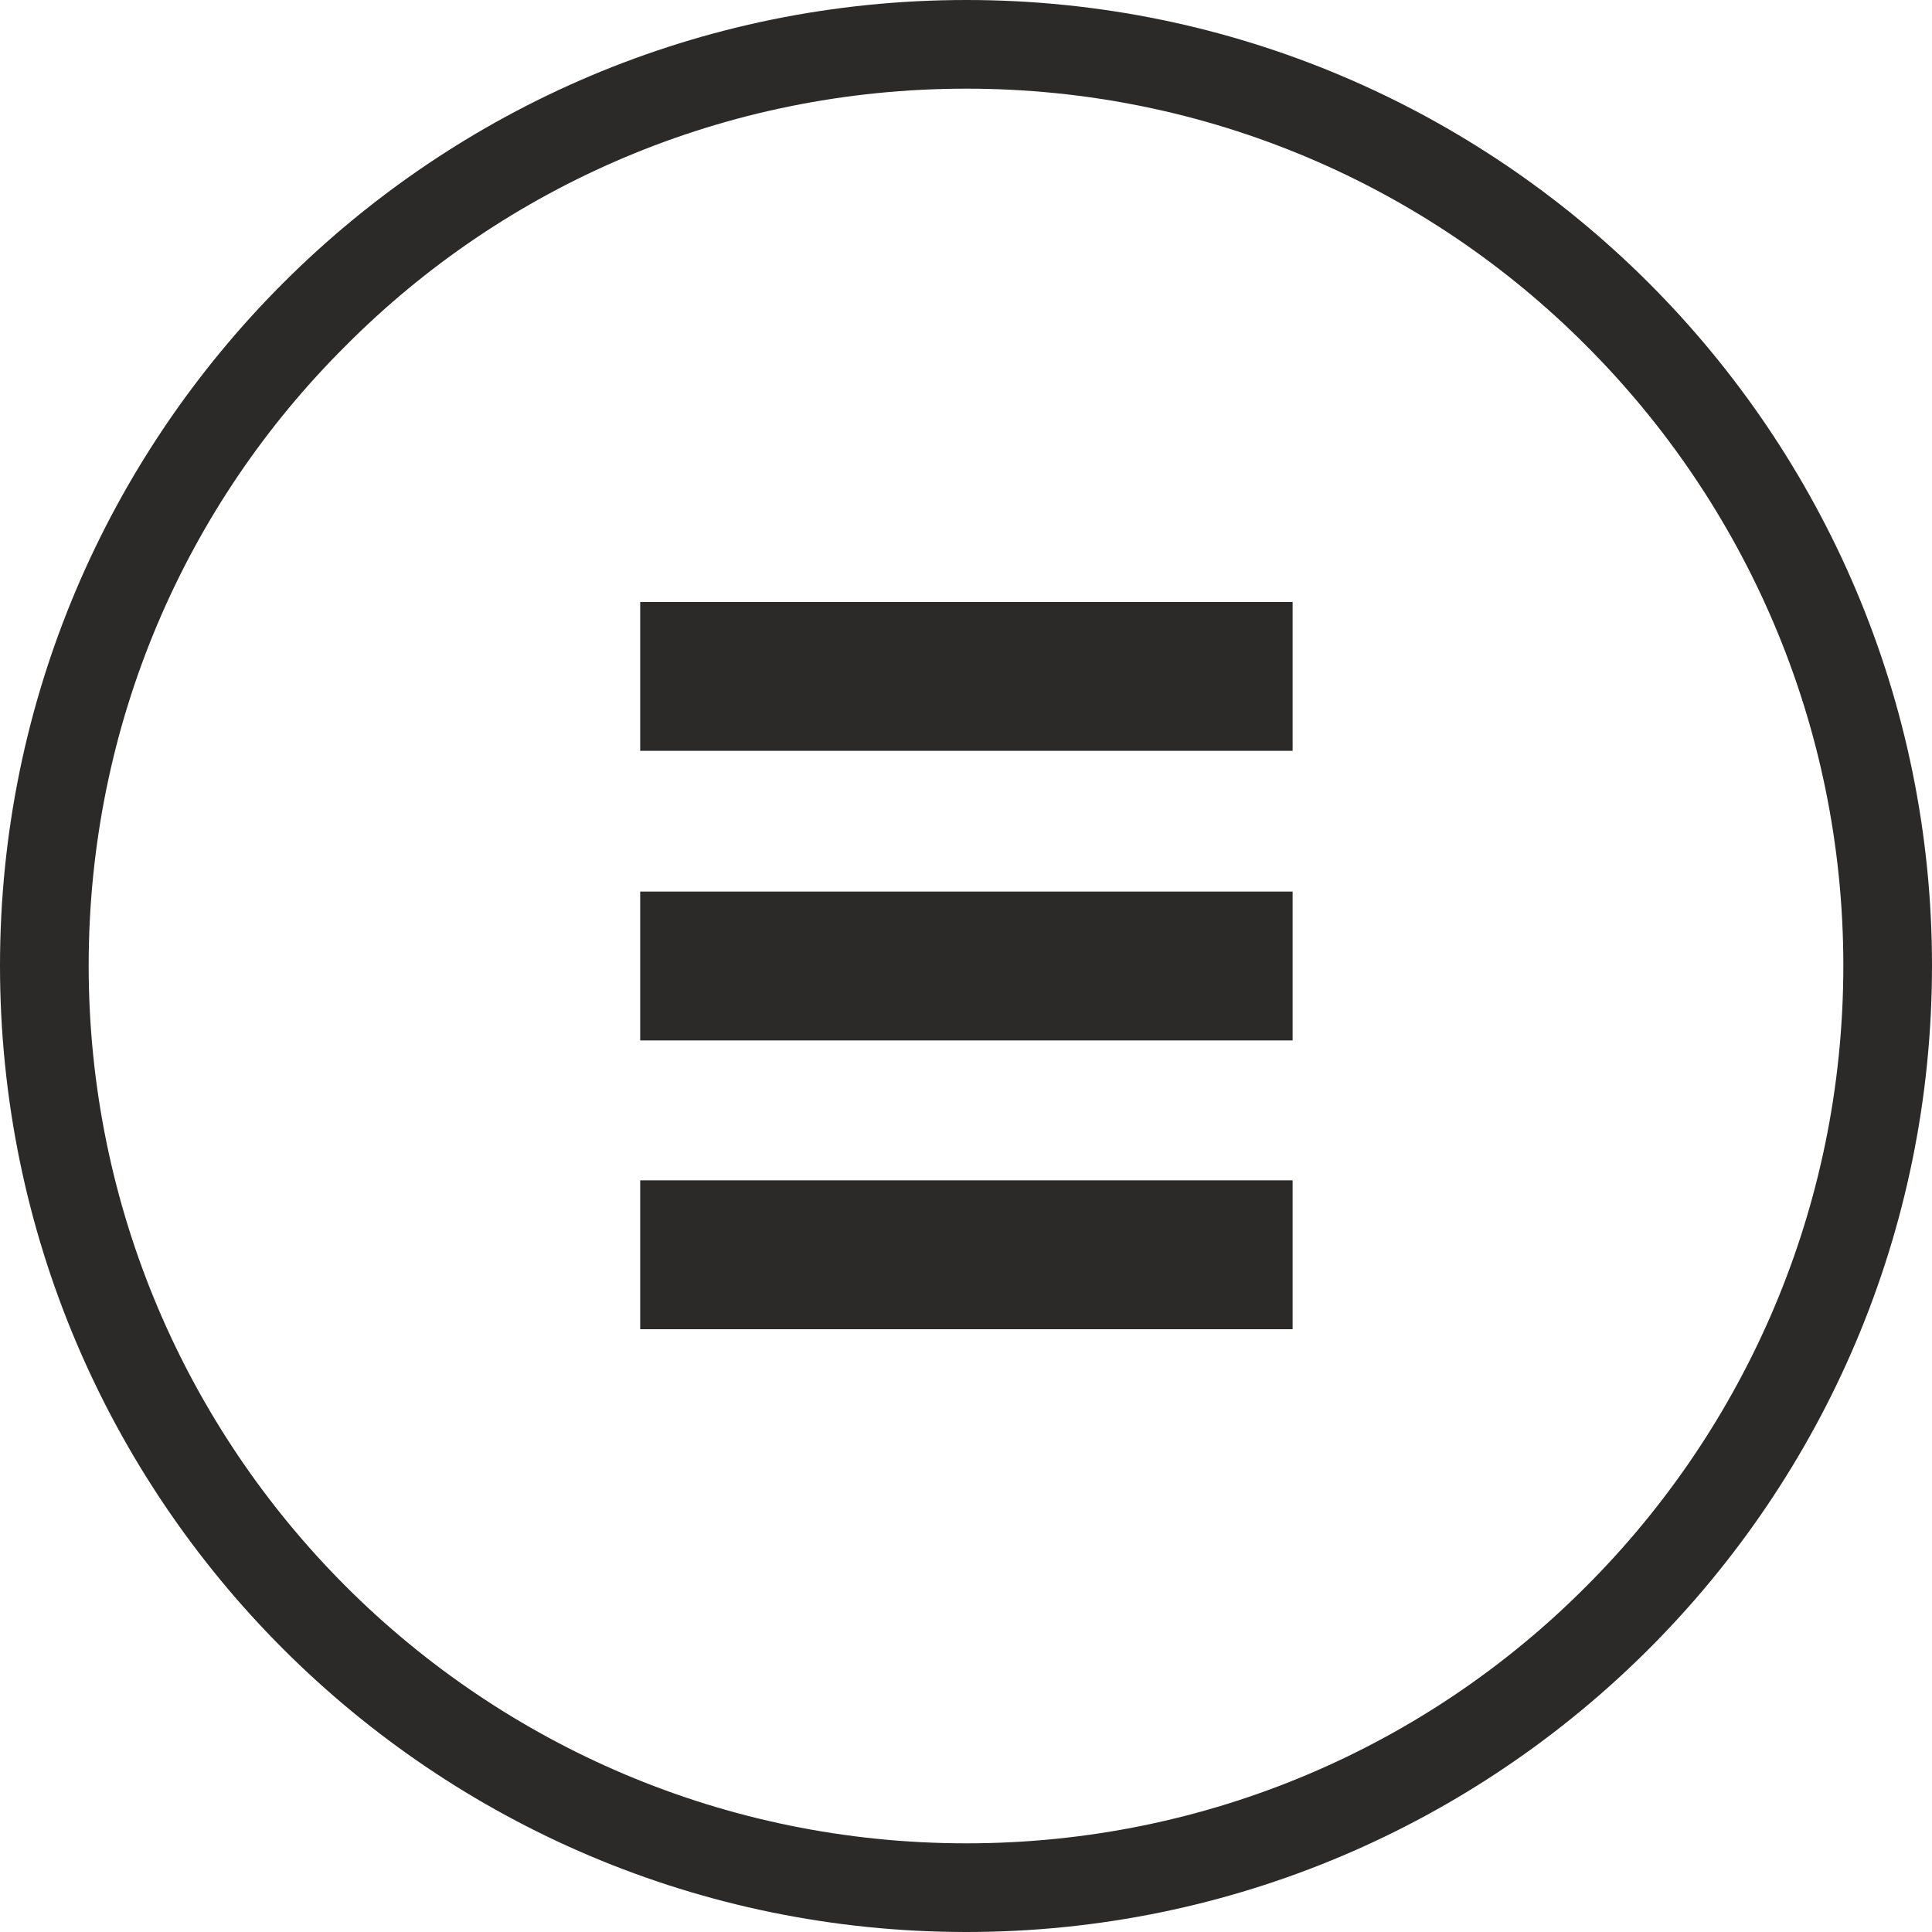
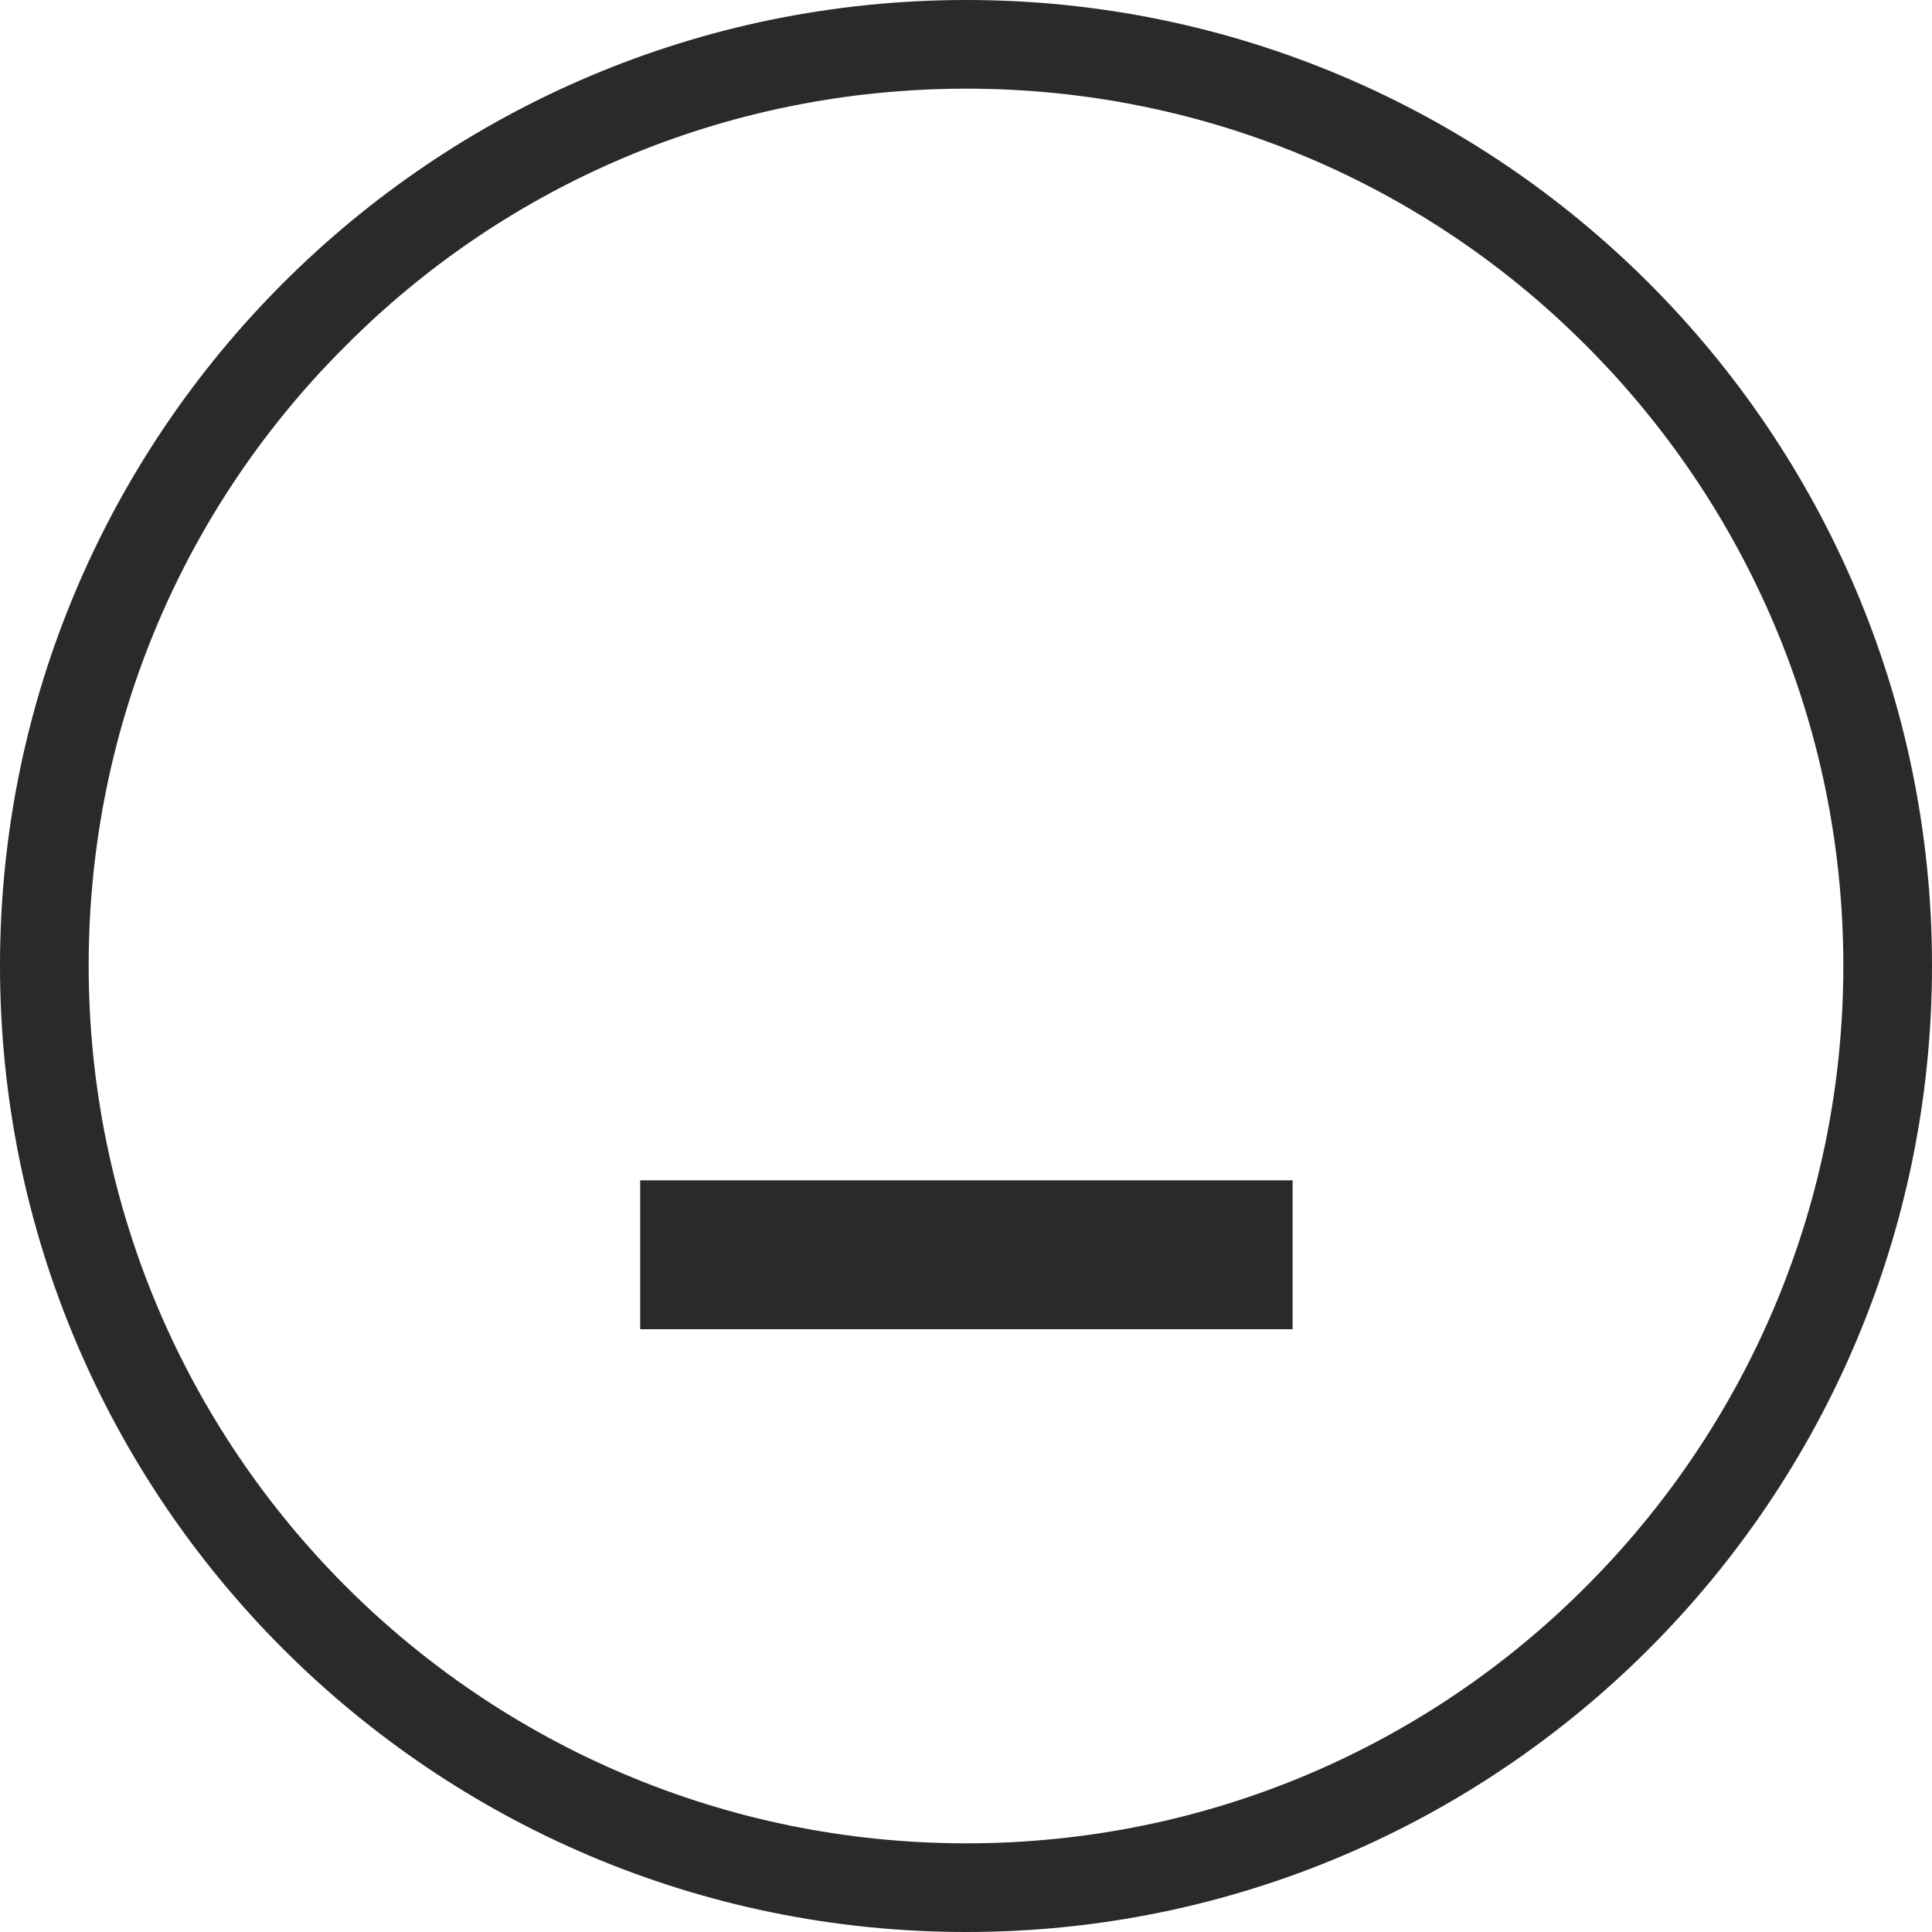
<svg xmlns="http://www.w3.org/2000/svg" xml:space="preserve" width="32px" height="32px" version="1.1" style="shape-rendering:geometricPrecision; text-rendering:geometricPrecision; image-rendering:optimizeQuality; fill-rule:evenodd; clip-rule:evenodd" viewBox="0 0 2375 2375">
  <defs>
    <style type="text/css">
   
    .fil0 {fill:#2B2A29}
    .fil1 {fill:#2B2A29;fill-rule:nonzero}
   
  </style>
  </defs>
  <g id="Layer_x0020_1">
    <g id="_198859952">
-       <rect class="fil0" x="787" y="740" width="802" height="183" />
-       <rect class="fil0" x="787" y="1096" width="802" height="183" />
      <rect class="fil0" x="787" y="1451" width="802" height="183" />
    </g>
-     <path class="fil1" d="M1188 0c327,0 624,133 839,348 215,215 348,512 348,839 0,328 -133,625 -348,840l0 0c-215,215 -512,348 -839,348 -328,0 -625,-133 -840,-348 -215,-215 -348,-512 -348,-840 0,-327 133,-624 348,-839l0 0c215,-215 512,-348 840,-348zm762 425c-195,-196 -465,-316 -762,-316 -298,0 -568,120 -763,316l0 0c-196,195 -316,464 -316,762 0,298 121,568 316,763 195,195 465,316 763,316 297,0 567,-120 762,-316l0 0c195,-195 316,-465 316,-763 0,-297 -121,-567 -316,-762z" />
+     <path class="fil1" d="M1188 0c327,0 624,133 839,348 215,215 348,512 348,839 0,328 -133,625 -348,840l0 0c-215,215 -512,348 -839,348 -328,0 -625,-133 -840,-348 -215,-215 -348,-512 -348,-840 0,-327 133,-624 348,-839c215,-215 512,-348 840,-348zm762 425c-195,-196 -465,-316 -762,-316 -298,0 -568,120 -763,316l0 0c-196,195 -316,464 -316,762 0,298 121,568 316,763 195,195 465,316 763,316 297,0 567,-120 762,-316l0 0c195,-195 316,-465 316,-763 0,-297 -121,-567 -316,-762z" />
  </g>
</svg>